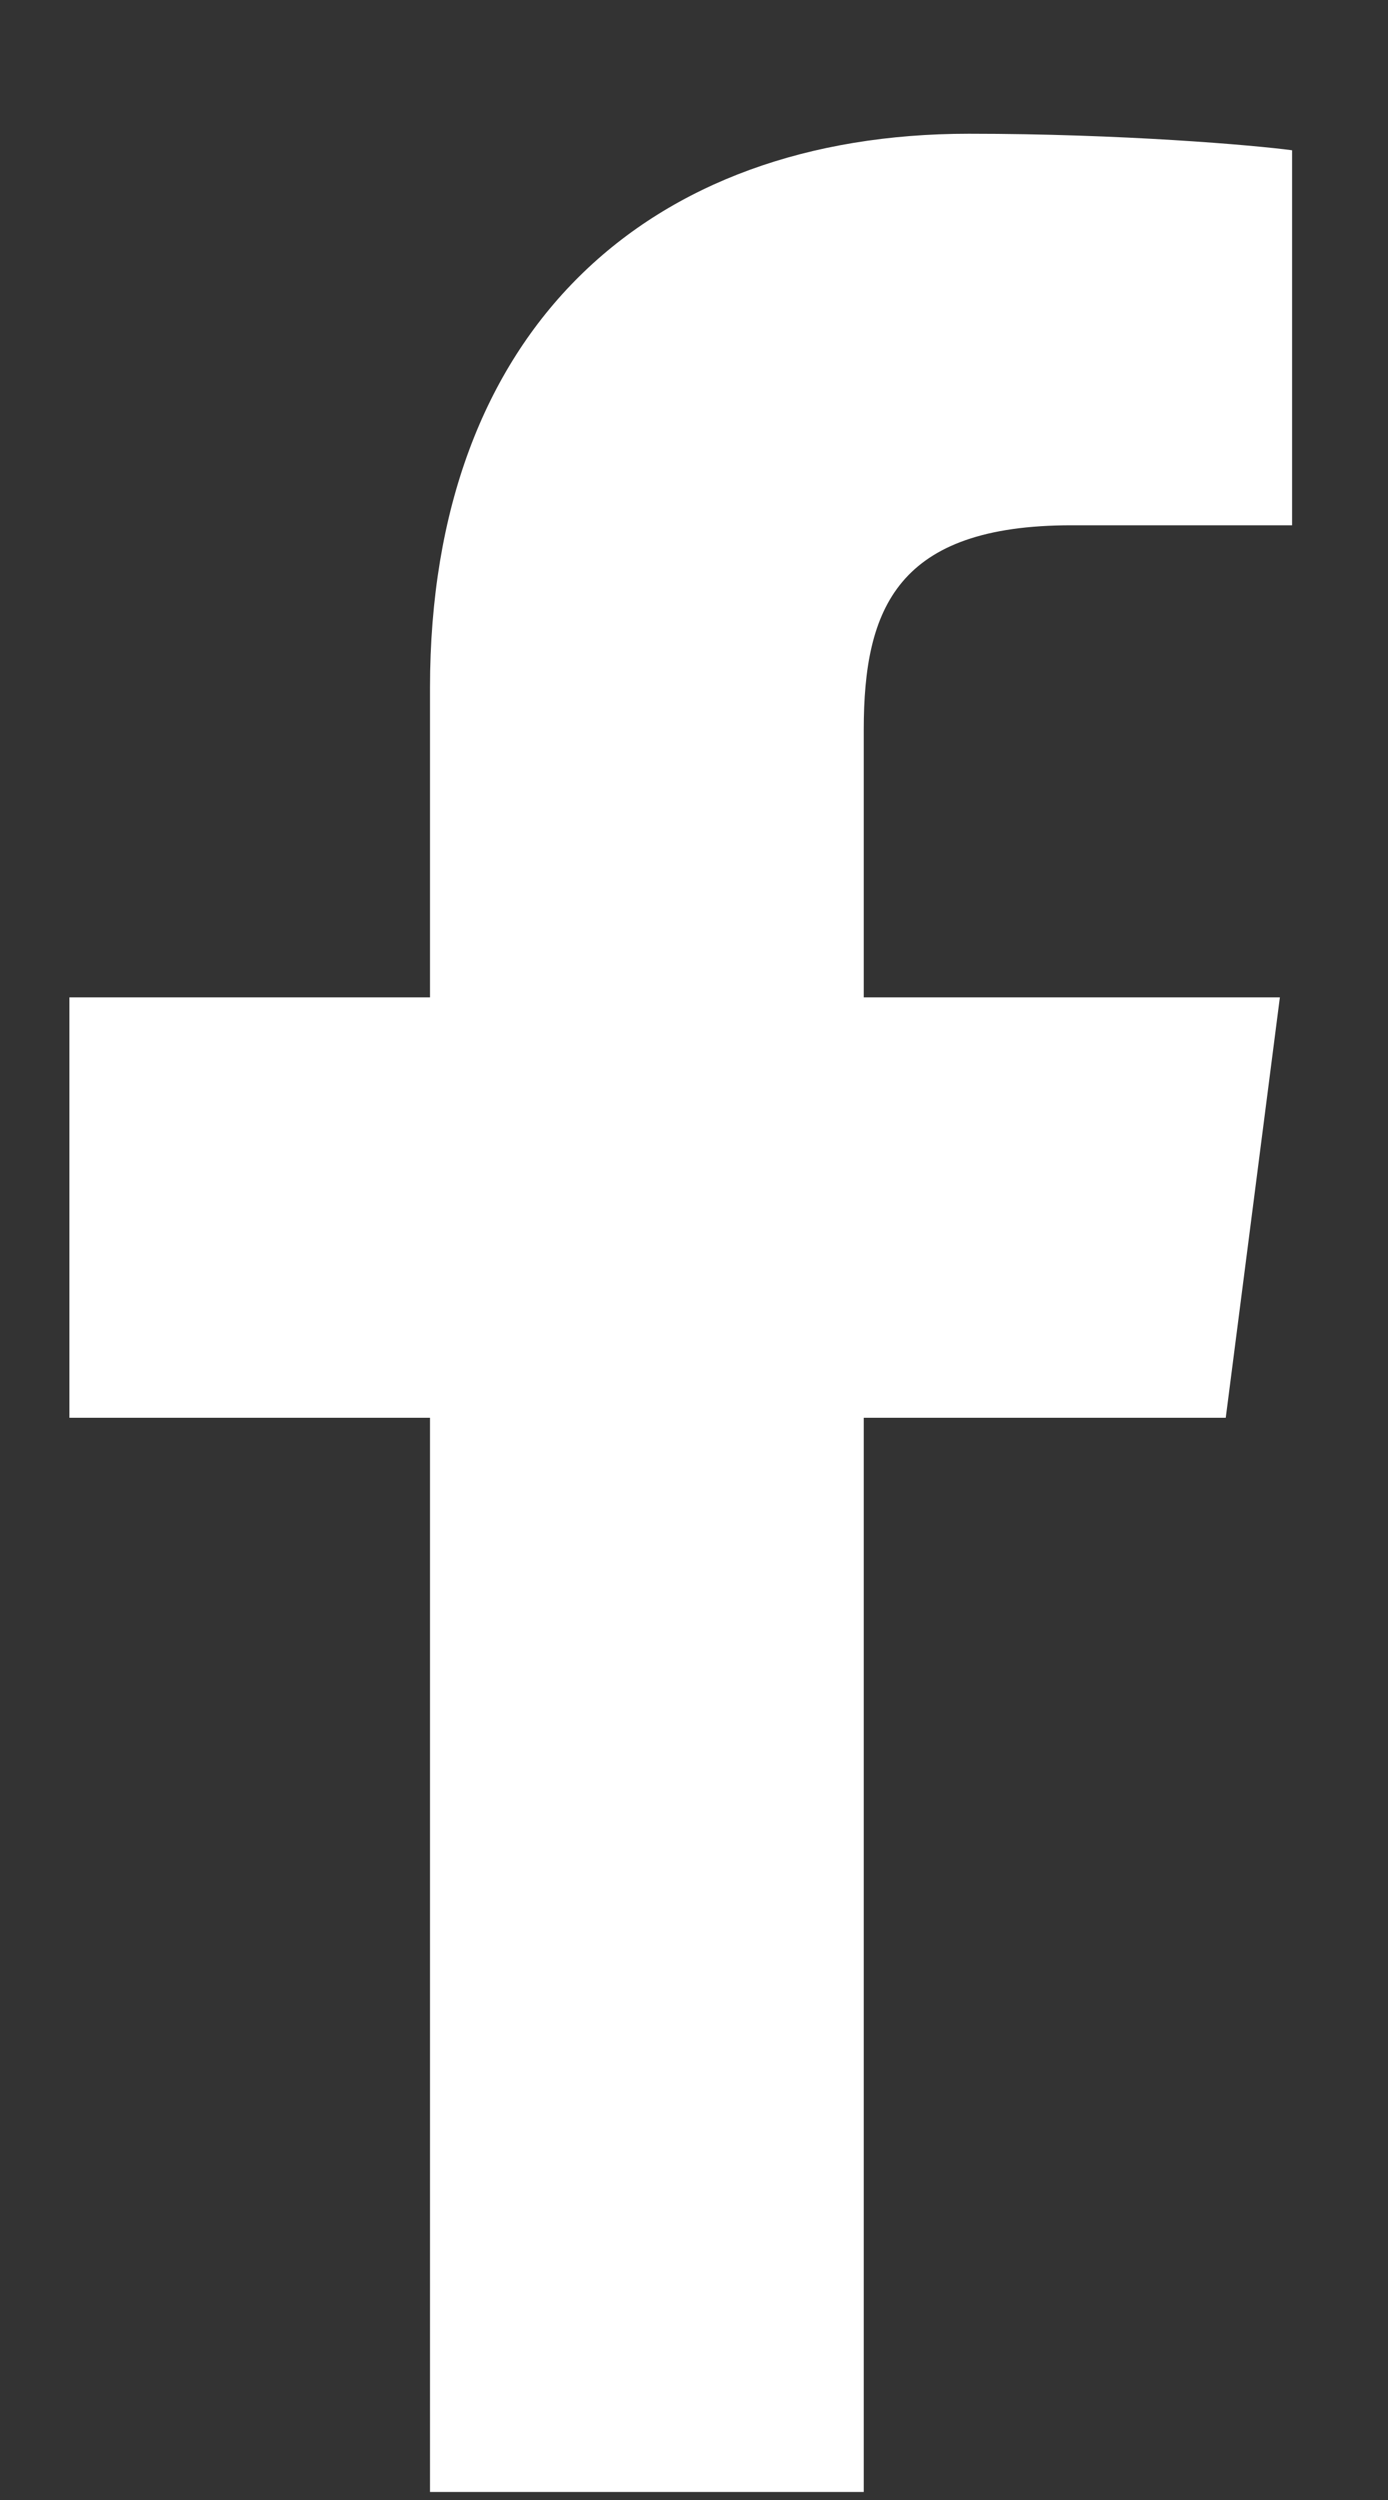
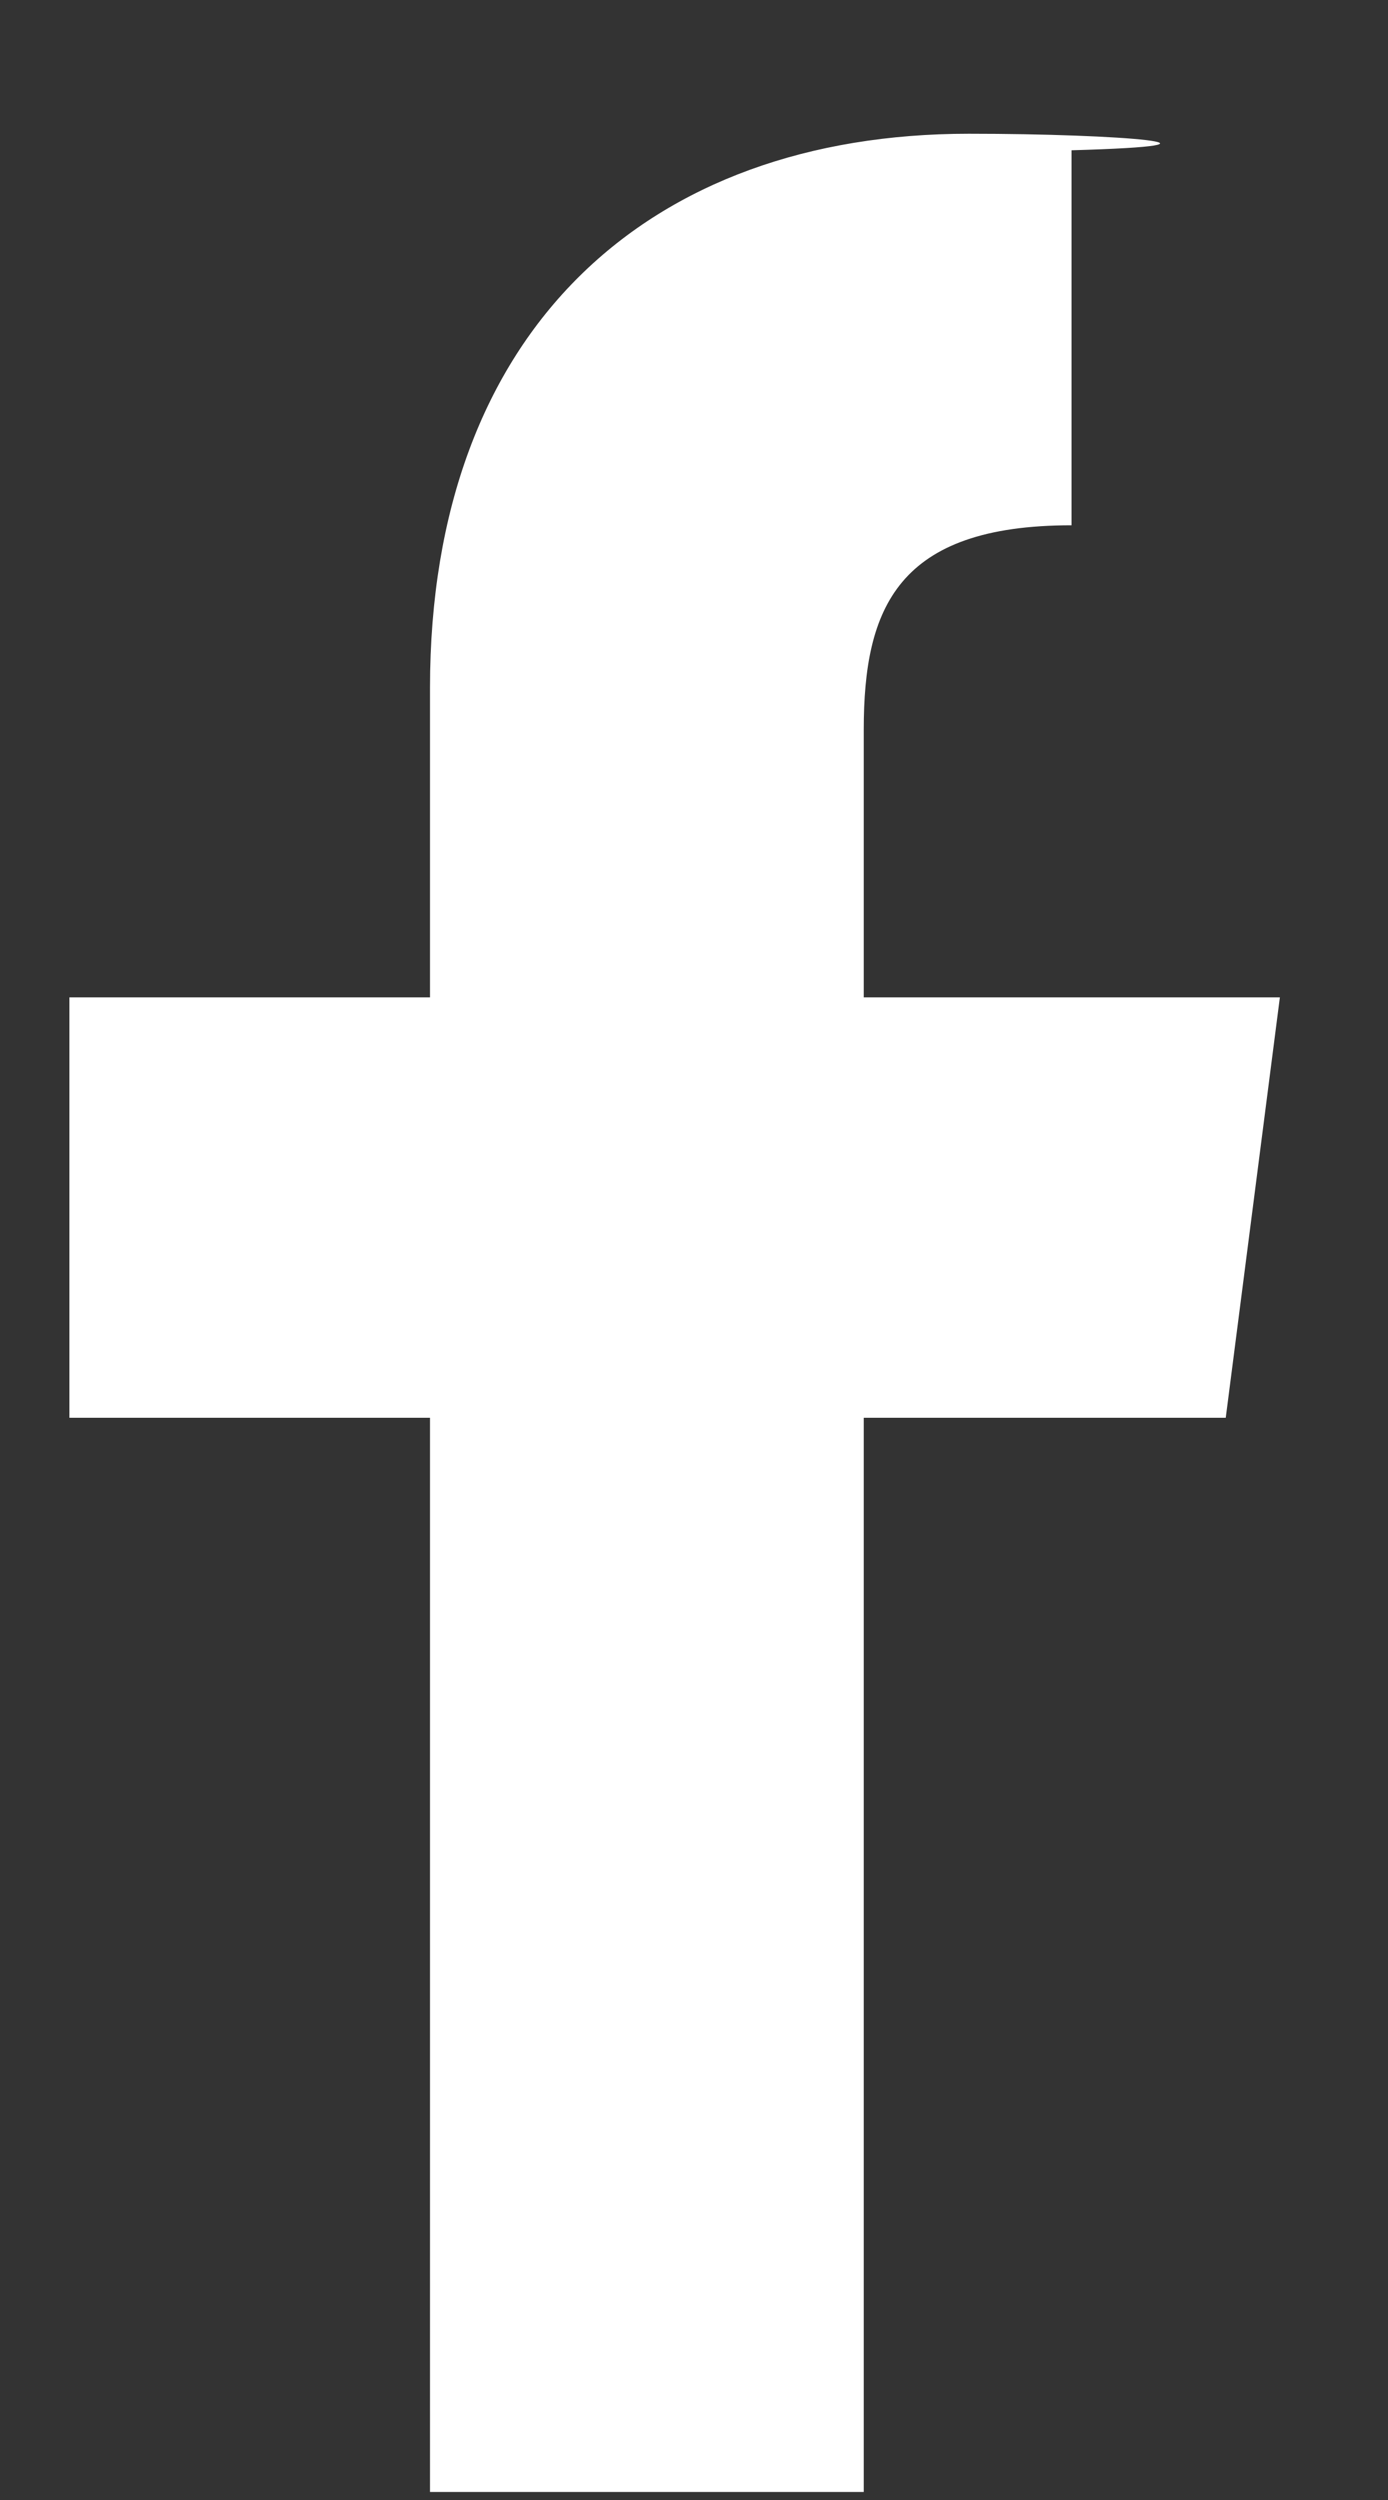
<svg xmlns="http://www.w3.org/2000/svg" width="10" height="18" viewBox="0 0 10 18" fill="none">
  <rect x="0" y="0" width="10" height="18" fill="#333333" stroke="none" />
-   <path d="M3.098 10.208V17.942H6.223V10.208H8.831L9.221 7.181H6.223V5.253C6.223 4.378 6.466 3.782 7.72 3.782H9.309V1.082C9.033 1.045 8.084 0.963 6.98 0.963C4.675 0.963 3.098 2.369 3.098 4.953V7.181H0.5V10.208H3.098Z" fill="white" />
+   <path d="M3.098 10.208V17.942H6.223V10.208H8.831L9.221 7.181H6.223V5.253C6.223 4.378 6.466 3.782 7.72 3.782V1.082C9.033 1.045 8.084 0.963 6.98 0.963C4.675 0.963 3.098 2.369 3.098 4.953V7.181H0.5V10.208H3.098Z" fill="white" />
</svg>